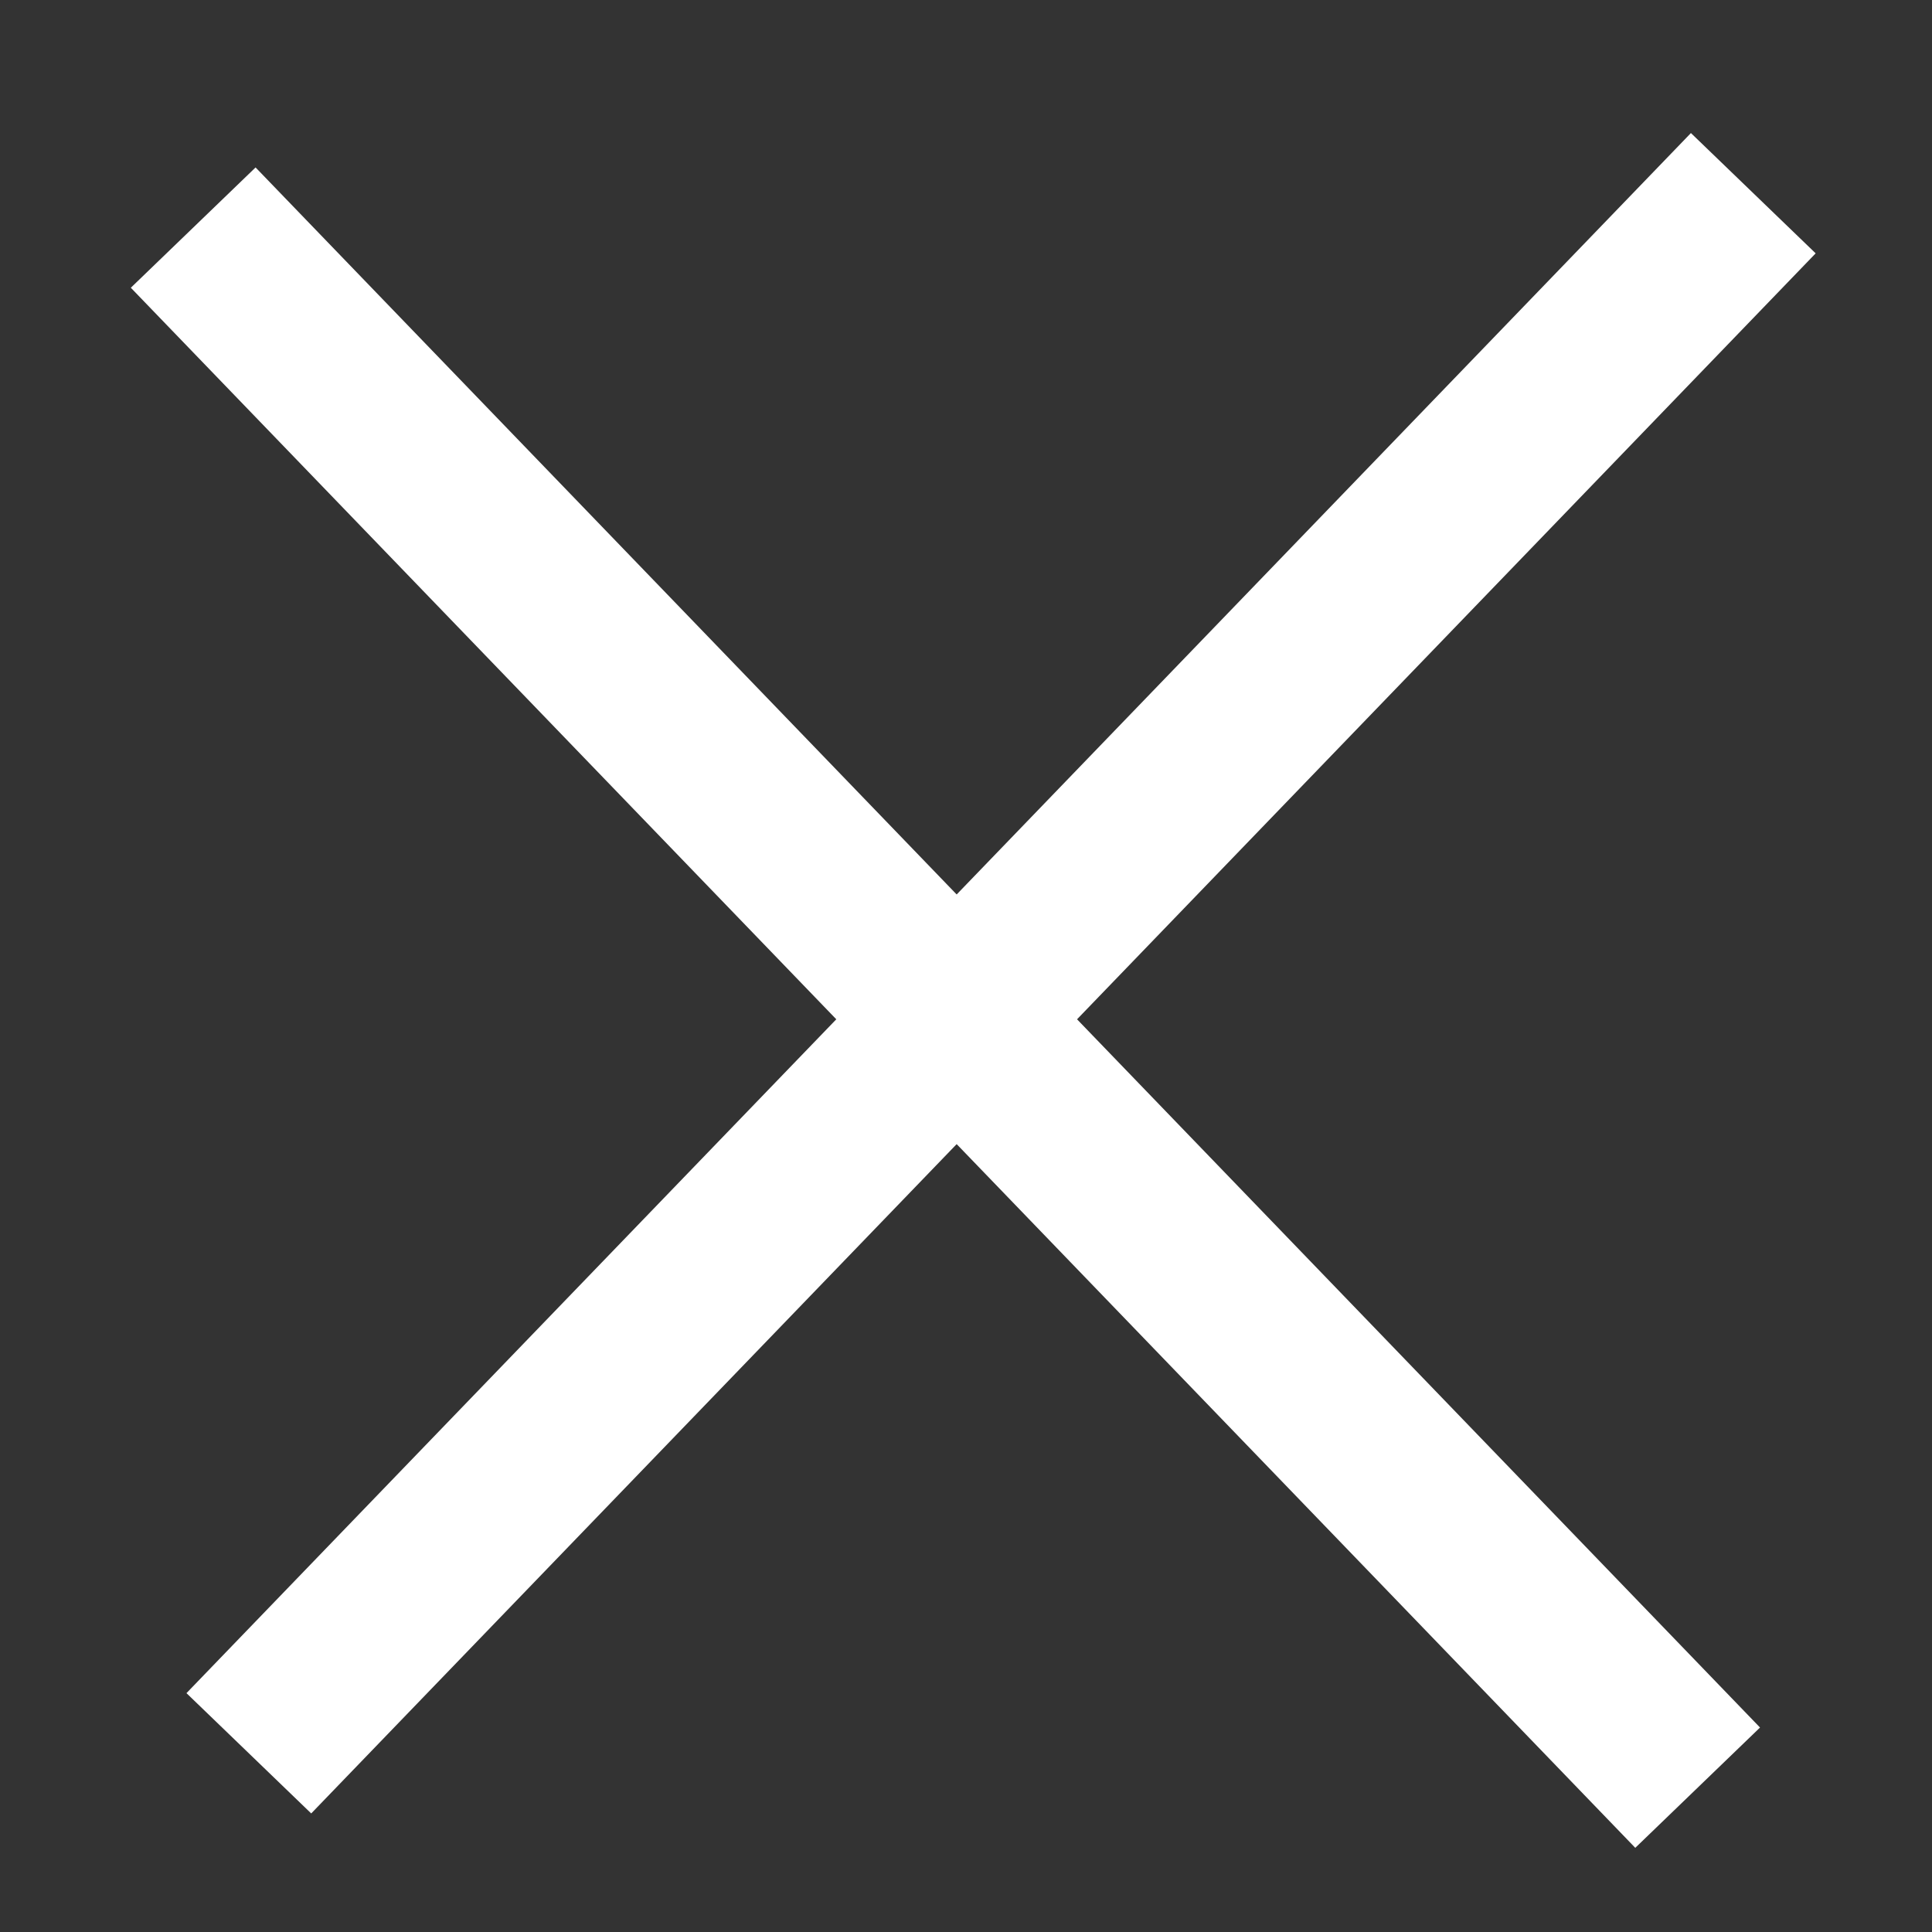
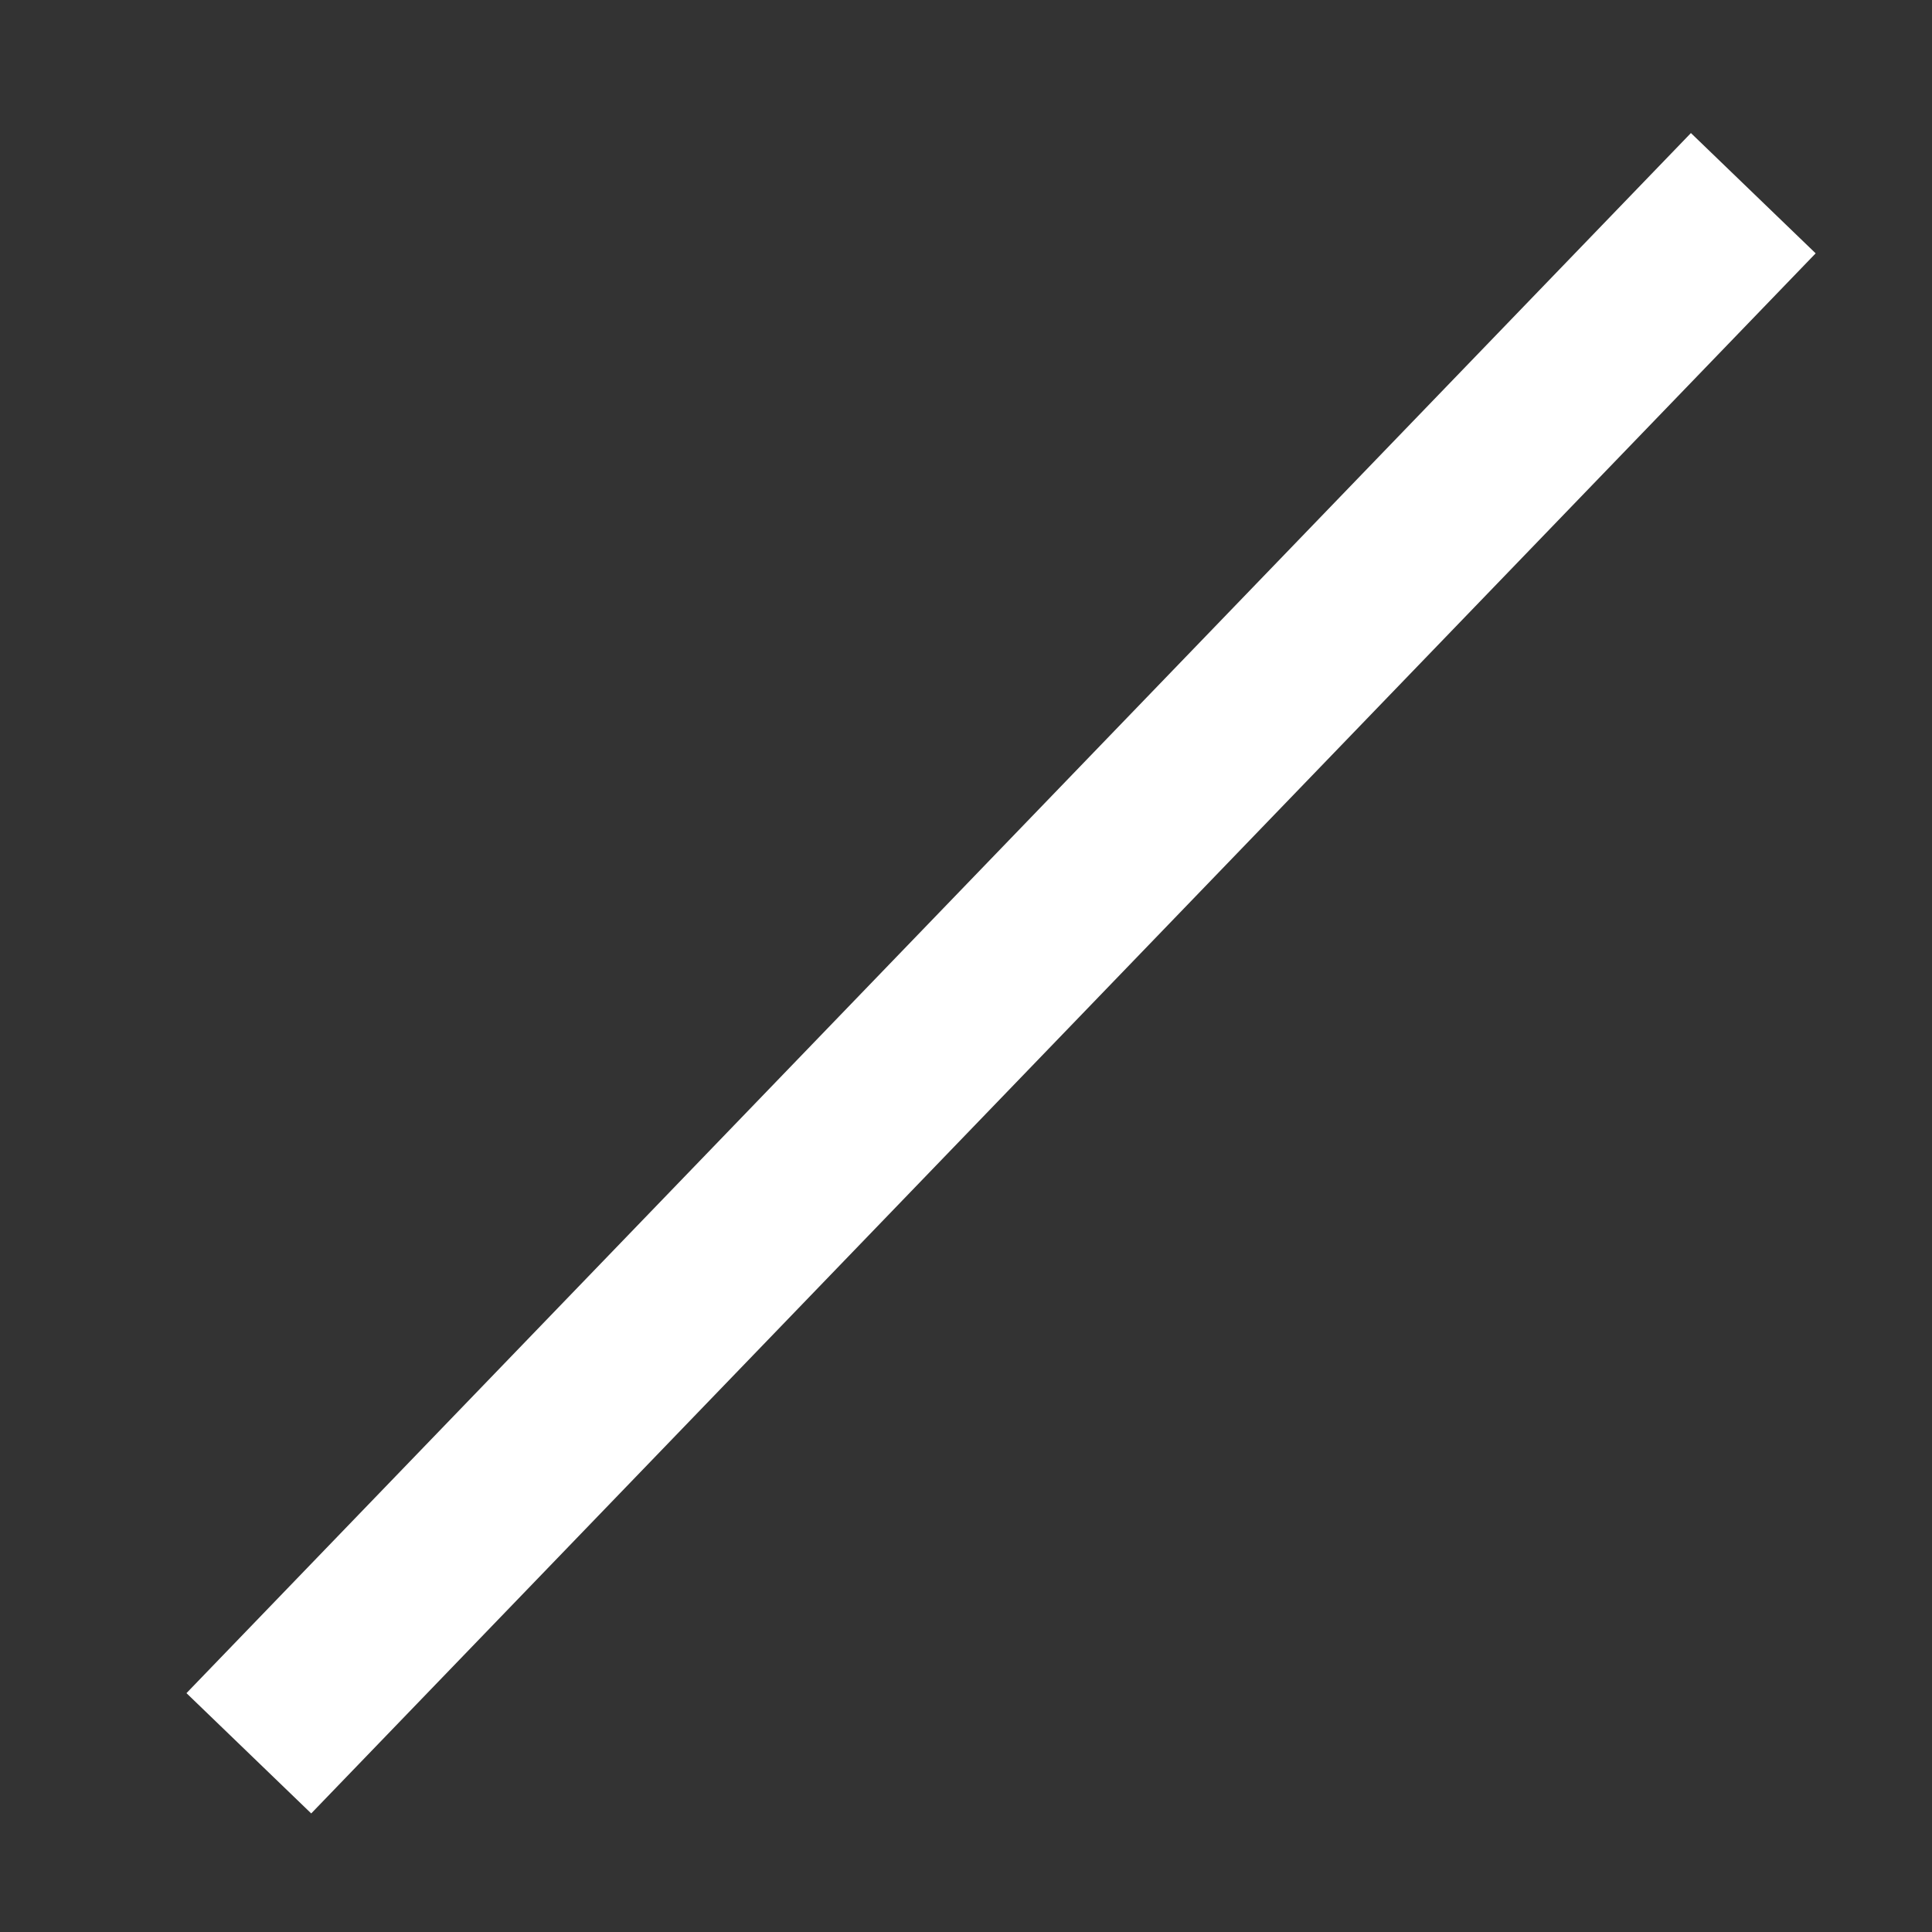
<svg xmlns="http://www.w3.org/2000/svg" width="10" height="10" viewBox="0 0 10 10" fill="none">
  <rect x="0" y="0" width="10" height="10" fill="#333333" stroke="none" />
-   <path d="M1 1.178L8.787 9.253" stroke="white" stroke-width="0.897" />
  <path d="M9.075 1L1.288 9.075" stroke="white" stroke-width="0.897" />
</svg>